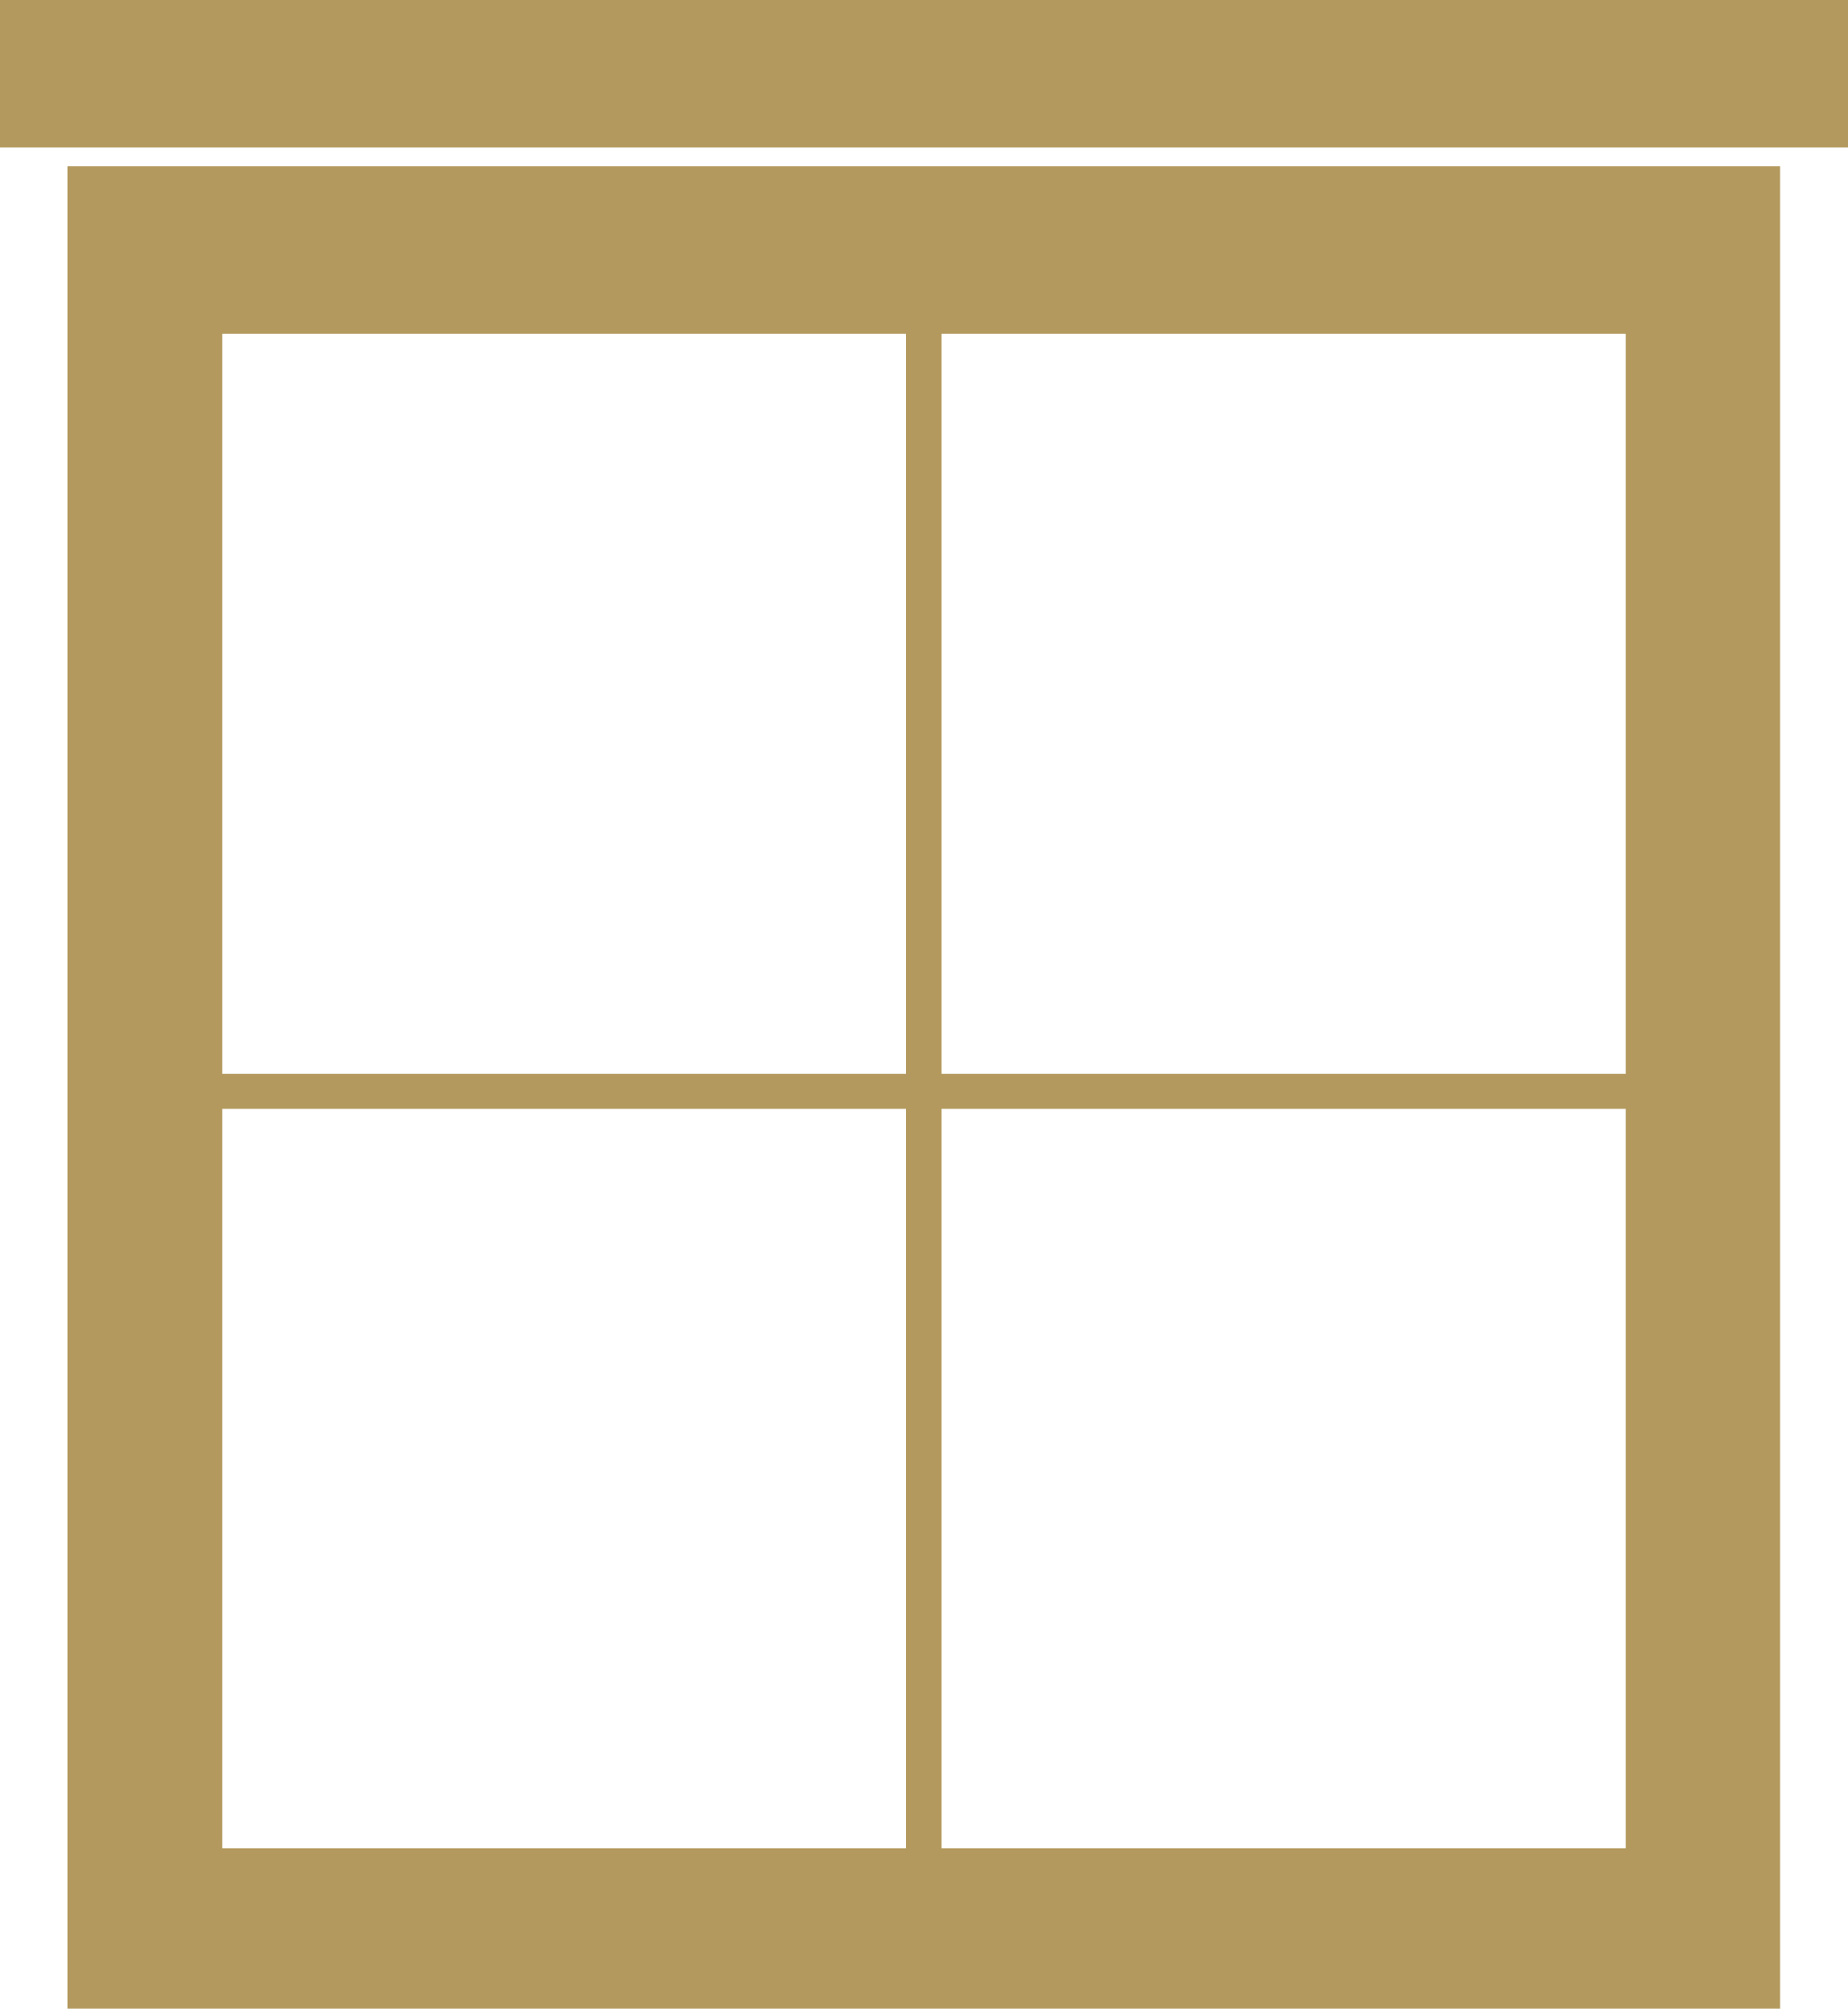
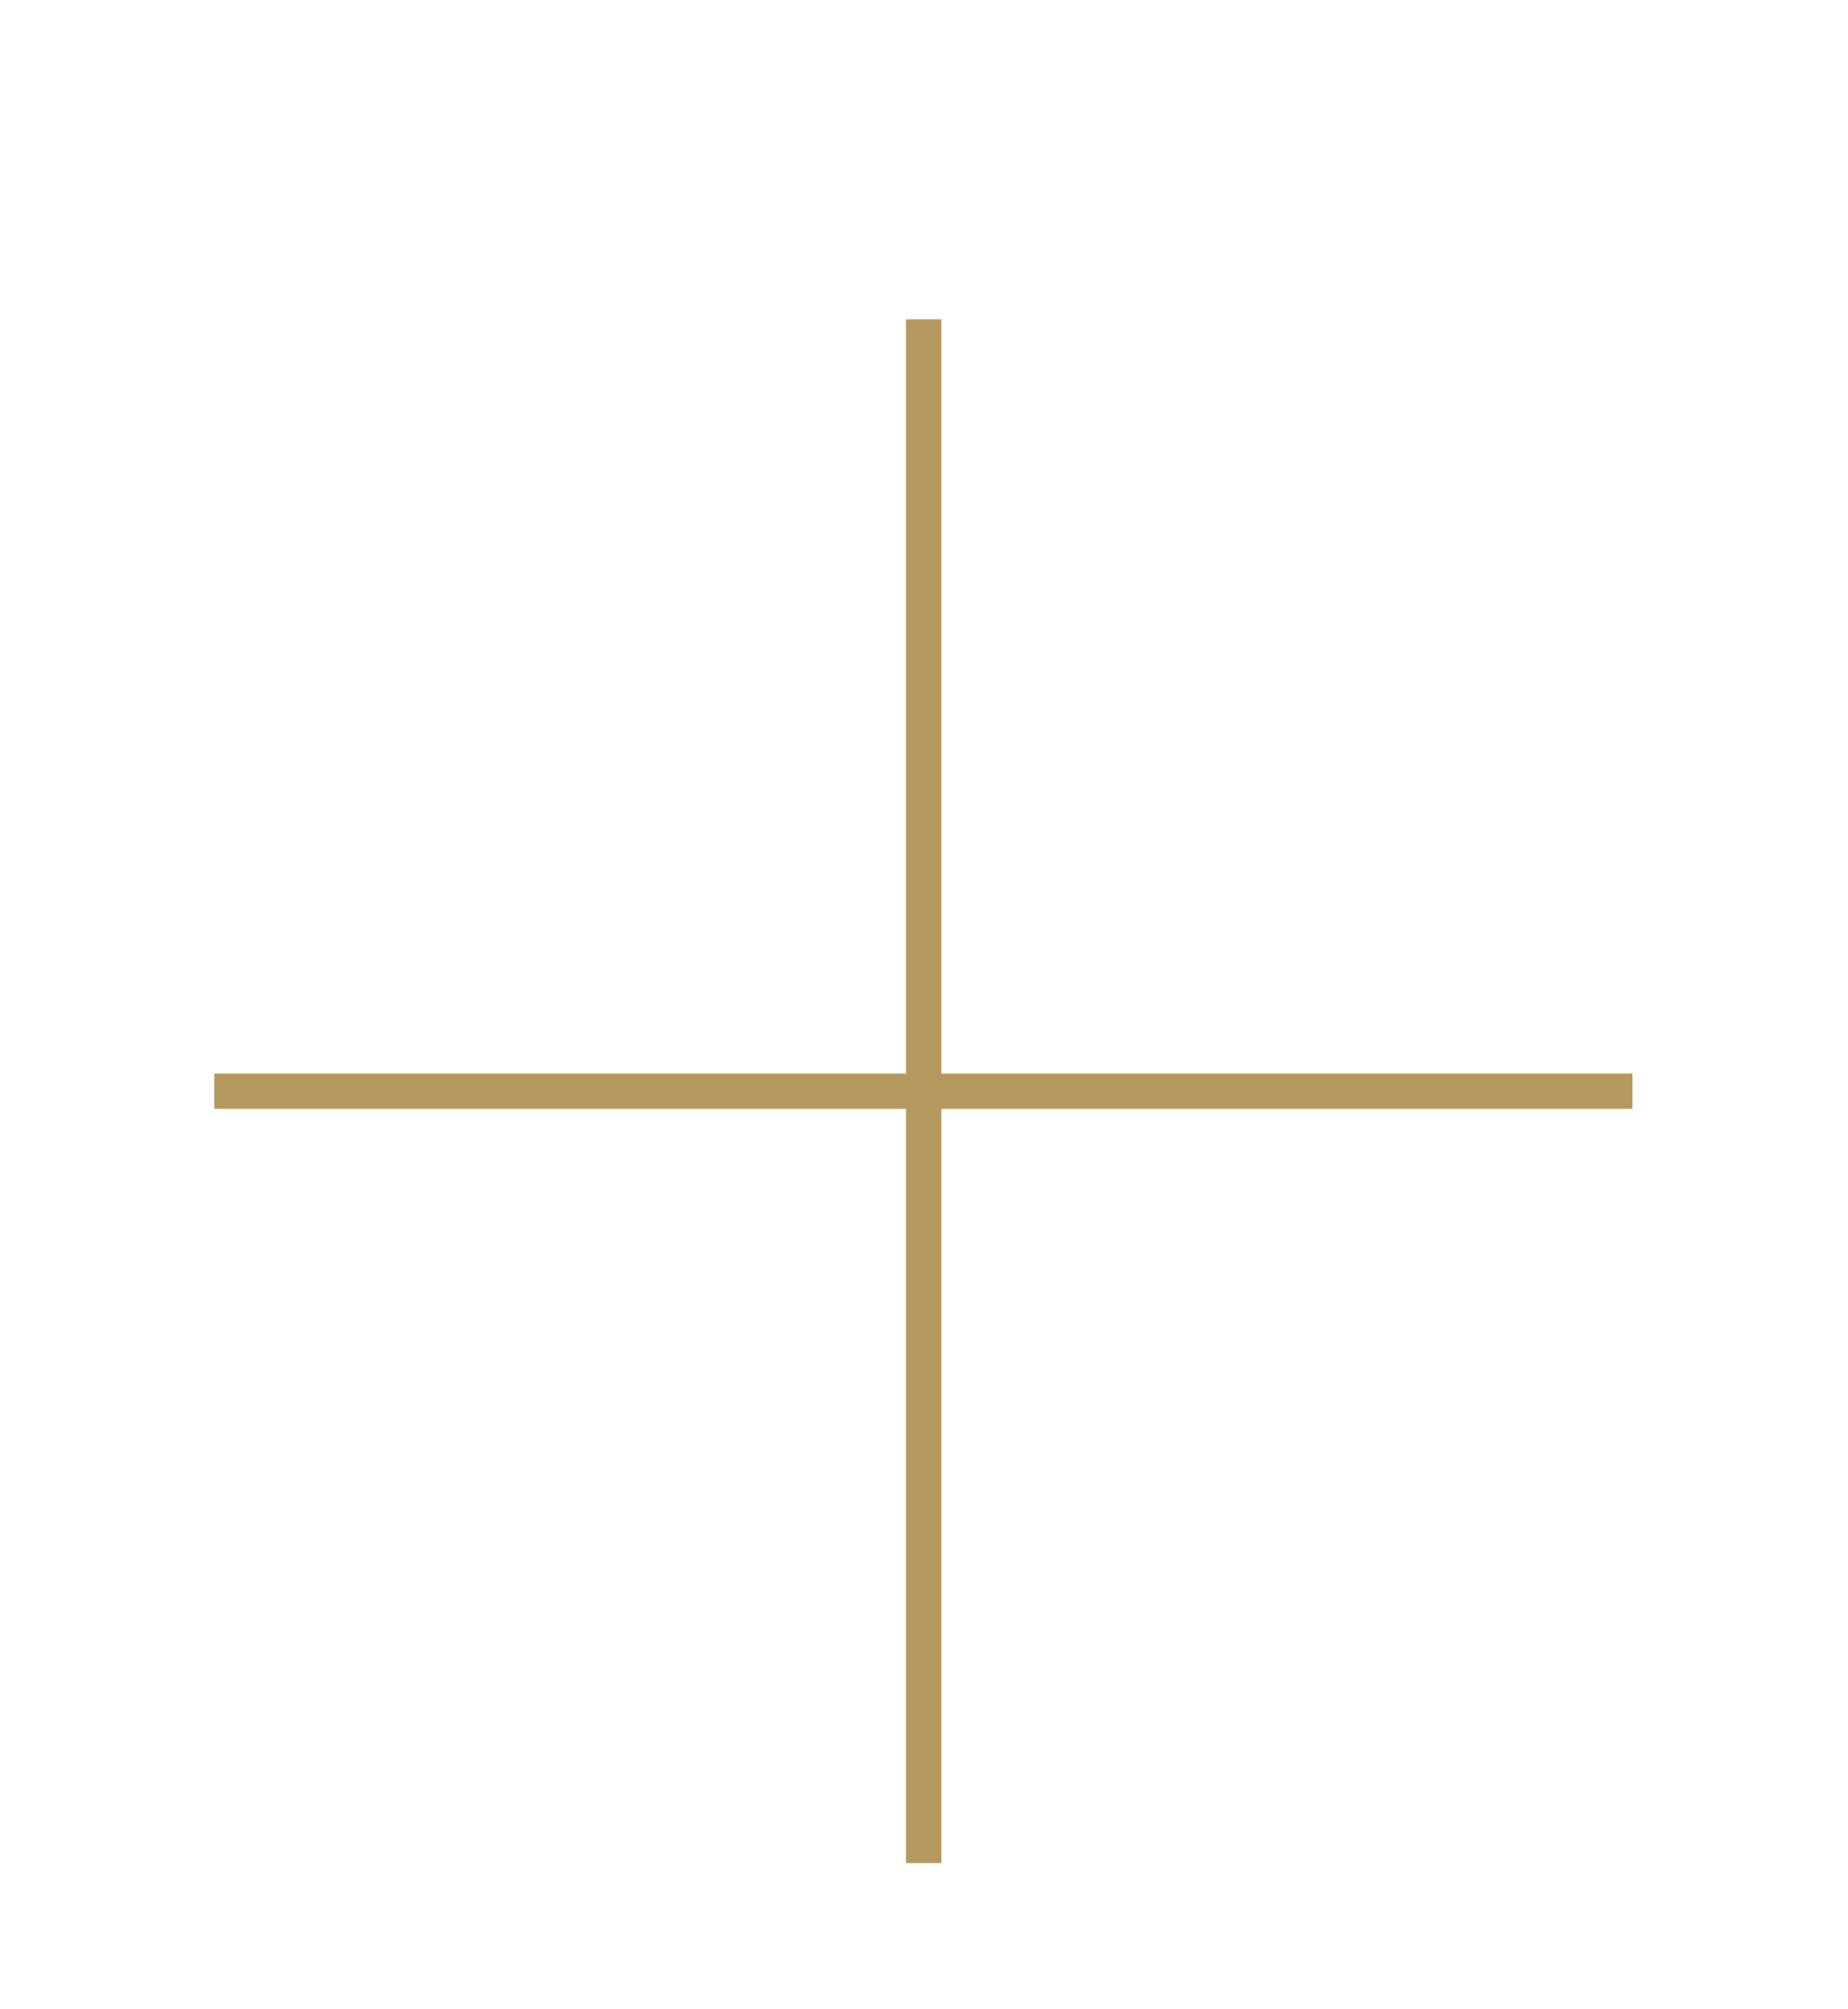
<svg xmlns="http://www.w3.org/2000/svg" viewBox="0 0 52.28 56.81">
  <title>Artboard 1</title>
-   <rect width="52.28" height="4.17" style="fill:#b3995d" />
  <rect x="6.06" y="30.36" width="40.12" height="1" style="fill:#b3995d" />
  <rect x="25.63" y="9.03" width="1" height="43.66" style="fill:#b3995d" />
-   <path d="M6.28,9.45H46V52.28H6.28ZM1.92,56.81H50.35V4.71H1.92Z" style="fill:#b3995d" />
</svg>